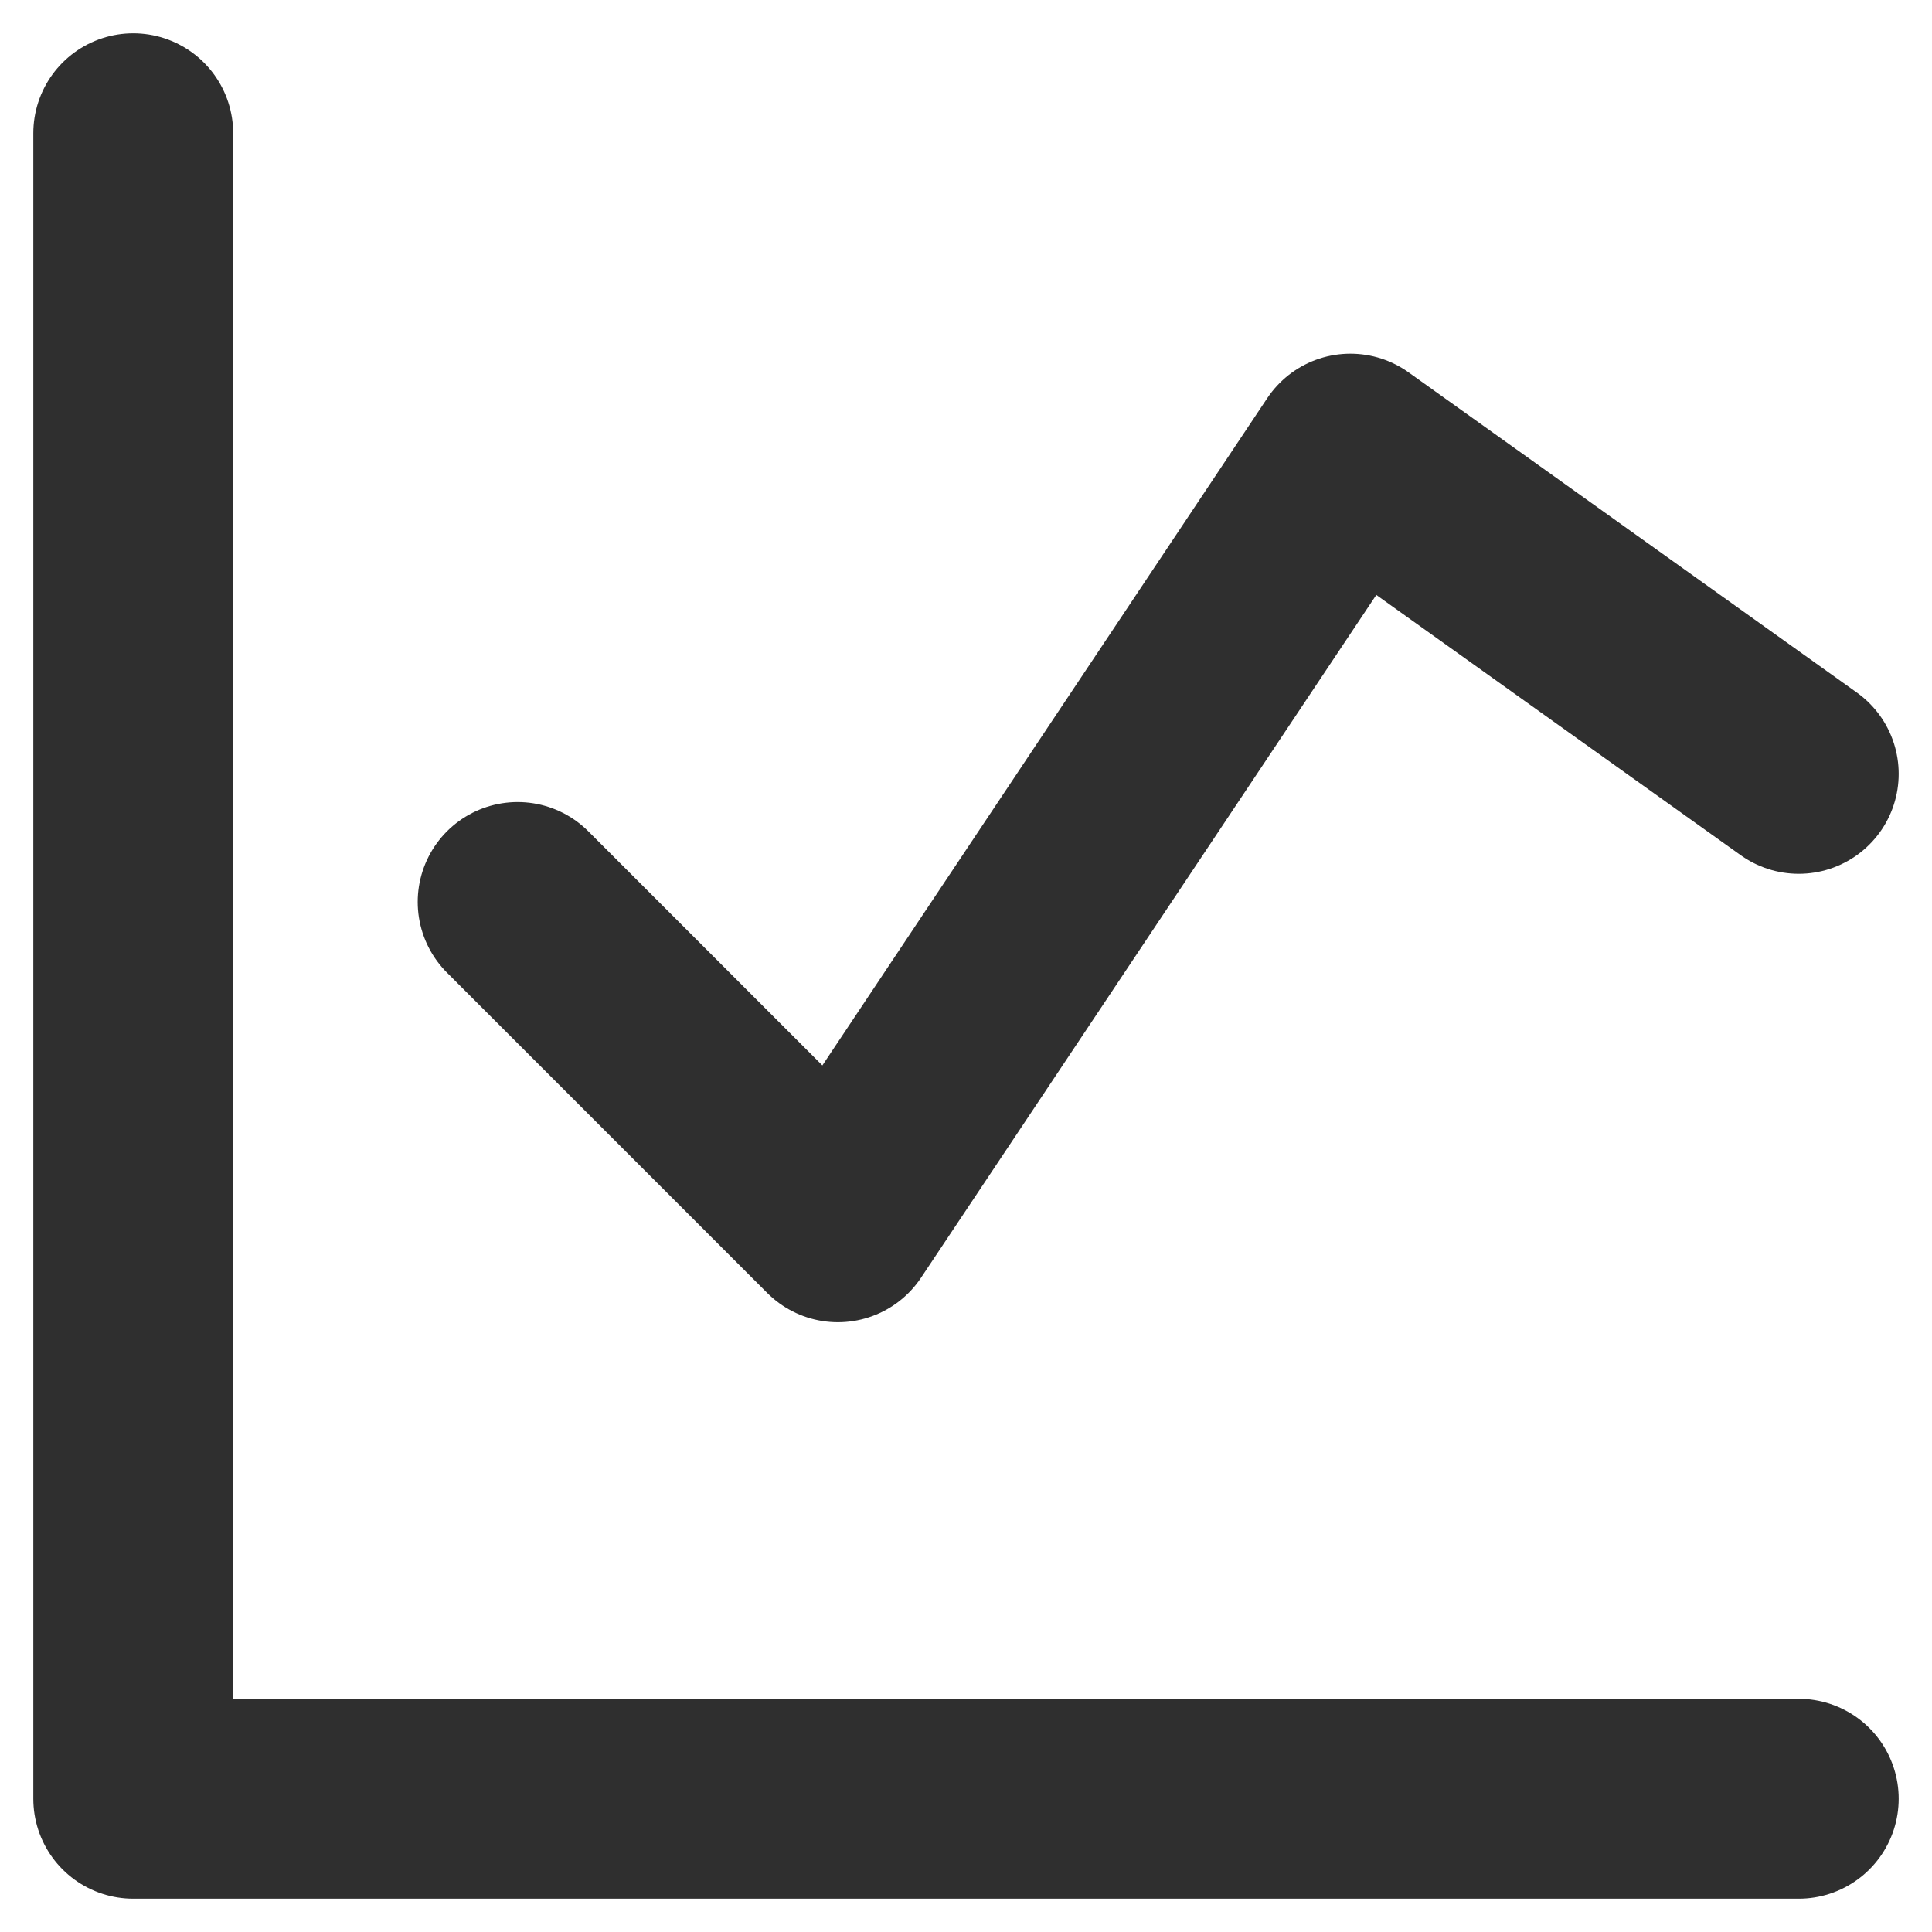
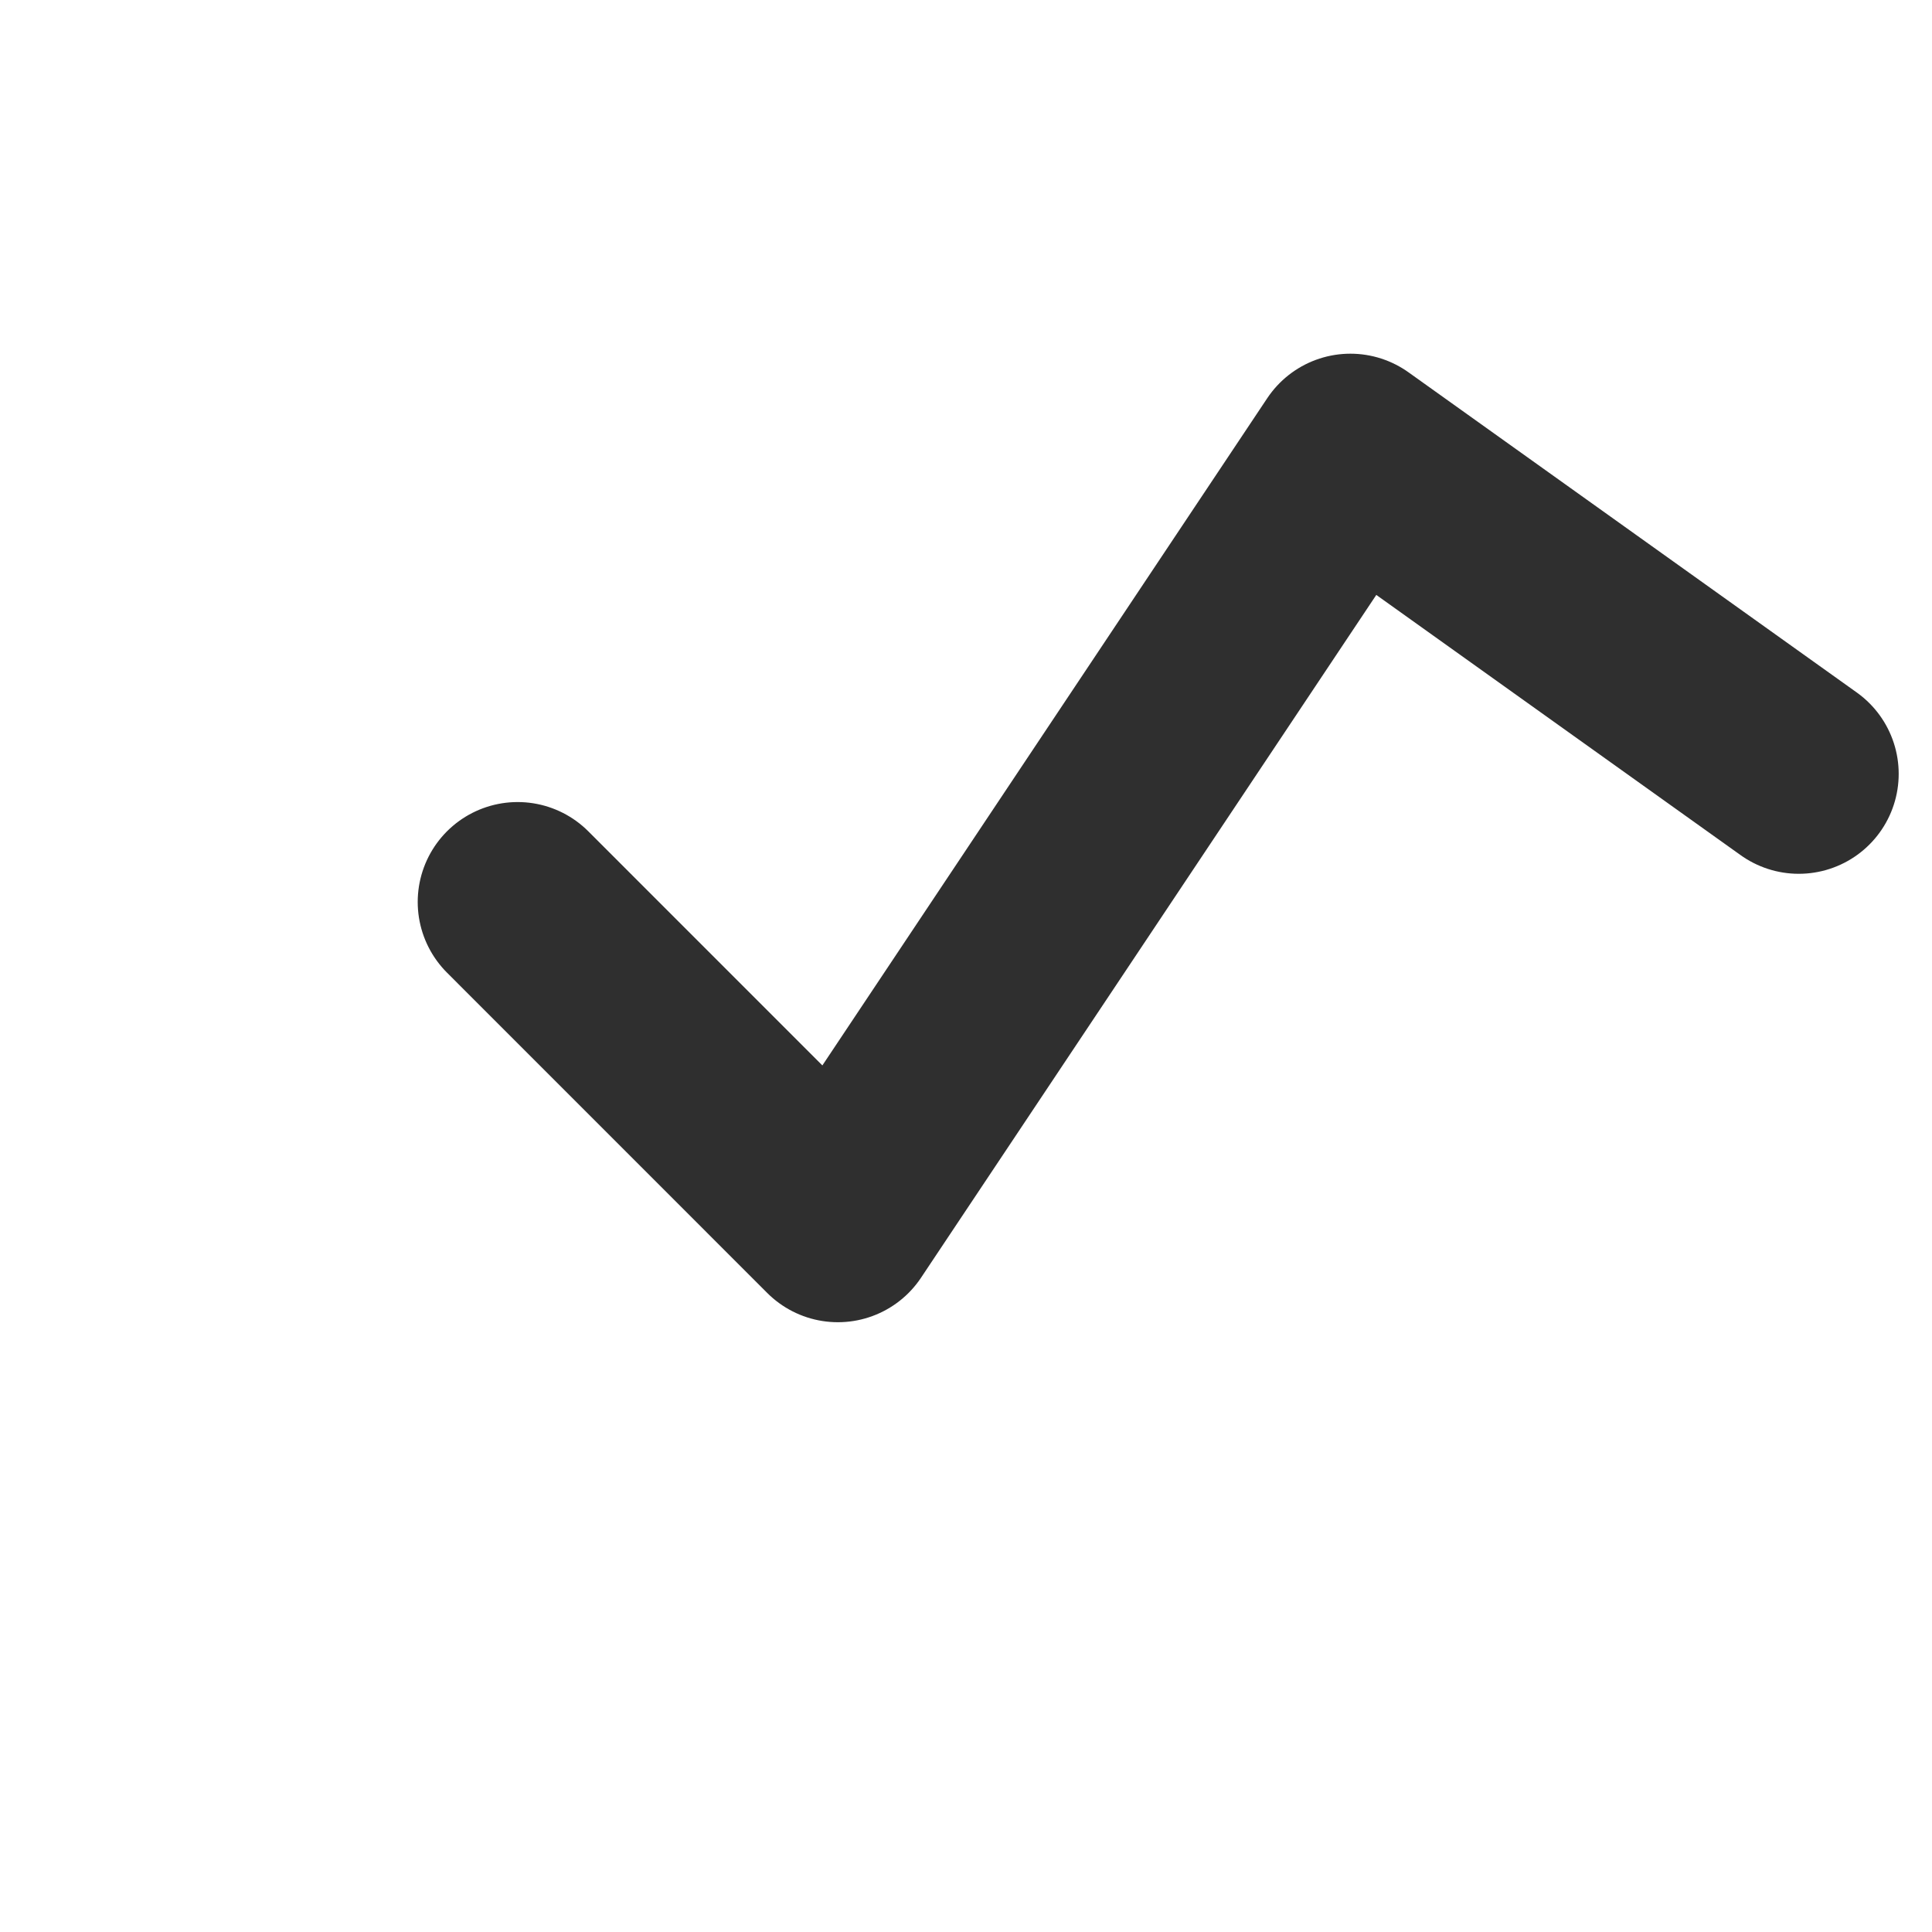
<svg xmlns="http://www.w3.org/2000/svg" width="29" height="29" viewBox="0 0 29 29" fill="none">
-   <path d="M2 2V27H27" stroke="#2F2F2F" stroke-width="3" stroke-linecap="round" stroke-linejoin="round" />
  <path d="M7.77 13.539L12.577 18.347L20.27 6.809L27 11.616" stroke="#2F2F2F" stroke-width="3" stroke-linecap="round" stroke-linejoin="round" />
</svg>